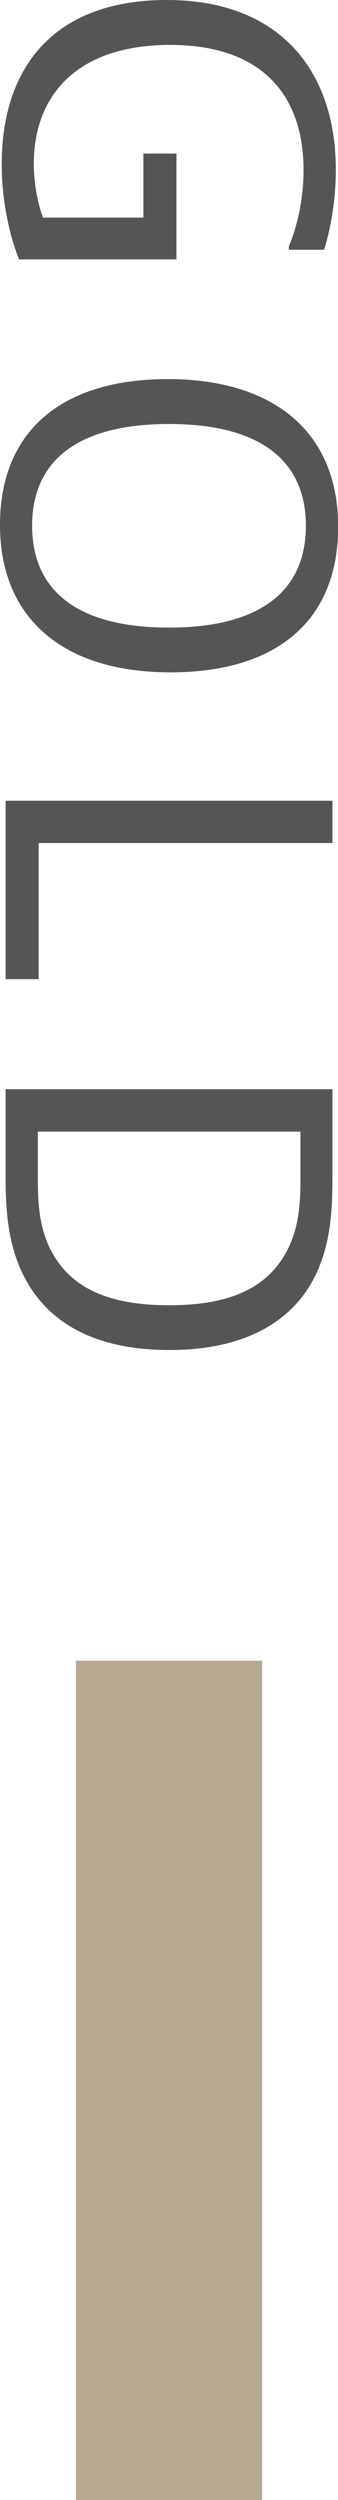
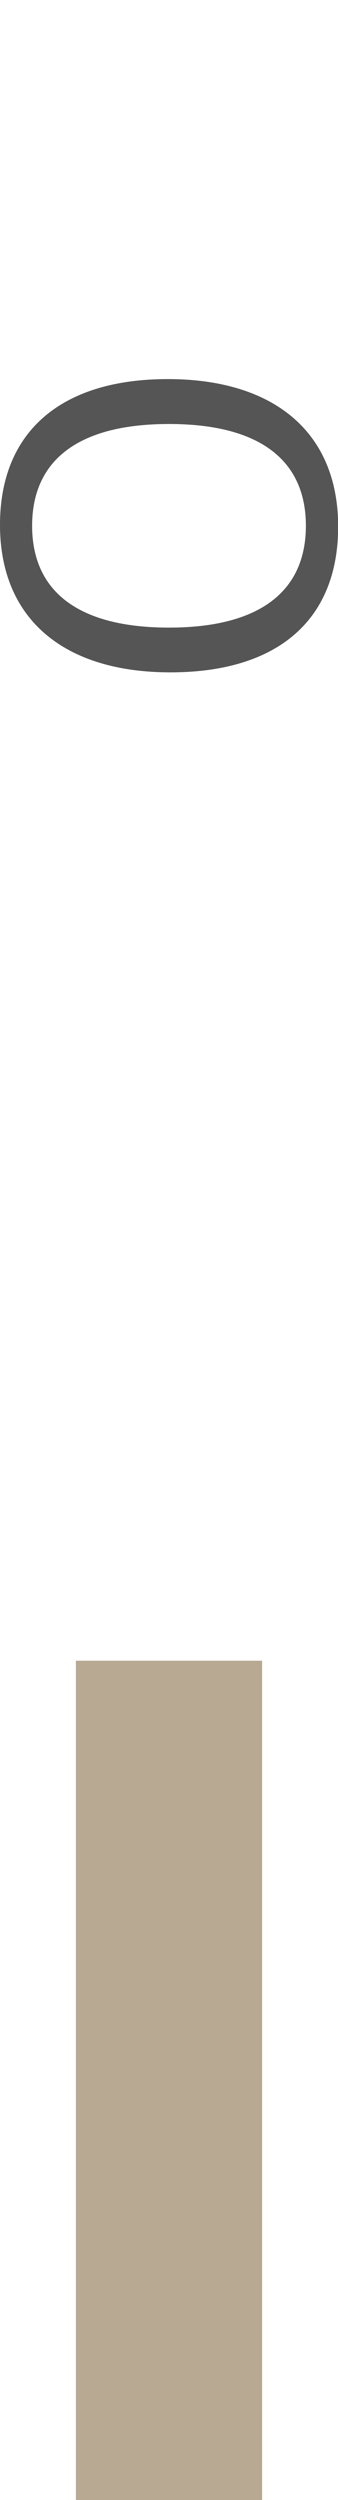
<svg xmlns="http://www.w3.org/2000/svg" id="_レイヤー_2" data-name="レイヤー 2" viewBox="0 0 21.78 160.85">
  <defs>
    <style>
      .cls-1 {
        fill: #555;
      }

      .cls-2 {
        fill: #b8a993;
      }
    </style>
  </defs>
  <g id="txt">
    <g>
-       <path class="cls-1" d="m11.37,16.69H1.23S.11,14.14.11,10.56C.11,4.34,3.47,0,10.75,0s10.89,4.56,10.89,10.92c0,2.97-.76,5.15-.76,5.15h-2.27v-.22s.95-2.04.95-4.9c0-4.73-2.58-8.06-8.6-8.06S2.18,6.16,2.18,10.53c0,1.99.59,3.47.59,3.47h6.47v-4.12h2.13v6.8Z" />
      <path class="cls-1" d="m0,33.77c0-6.05,4-9.38,10.81-9.38s10.98,3.39,10.98,9.49-4,9.38-10.81,9.38S0,39.87,0,33.77Zm10.89,6.61c5.91,0,8.82-2.38,8.82-6.55s-2.91-6.55-8.82-6.55-8.82,2.38-8.82,6.55,2.91,6.55,8.82,6.55Z" />
-       <path class="cls-1" d="m21.42,54.24H2.49v8.76H.36v-11.48h21.06v2.72Z" />
-       <path class="cls-1" d="m21.42,75.43c0,2.07,0,4.7-1.32,7.06-1.46,2.58-4.37,4.37-9.18,4.37s-7.76-1.76-9.27-4.54c-1.29-2.35-1.29-5.07-1.29-6.89v-5.35h21.06v5.35Zm-18.98-2.63v2.8c0,1.48,0,3.42.98,5.1,1.4,2.44,4.06,3.28,7.48,3.28s6.08-.84,7.48-3.3c.98-1.71.98-3.58.98-5.07v-2.8H2.44Z" />
    </g>
    <rect class="cls-2" x="4.89" y="106.85" width="12" height="54" />
  </g>
</svg>